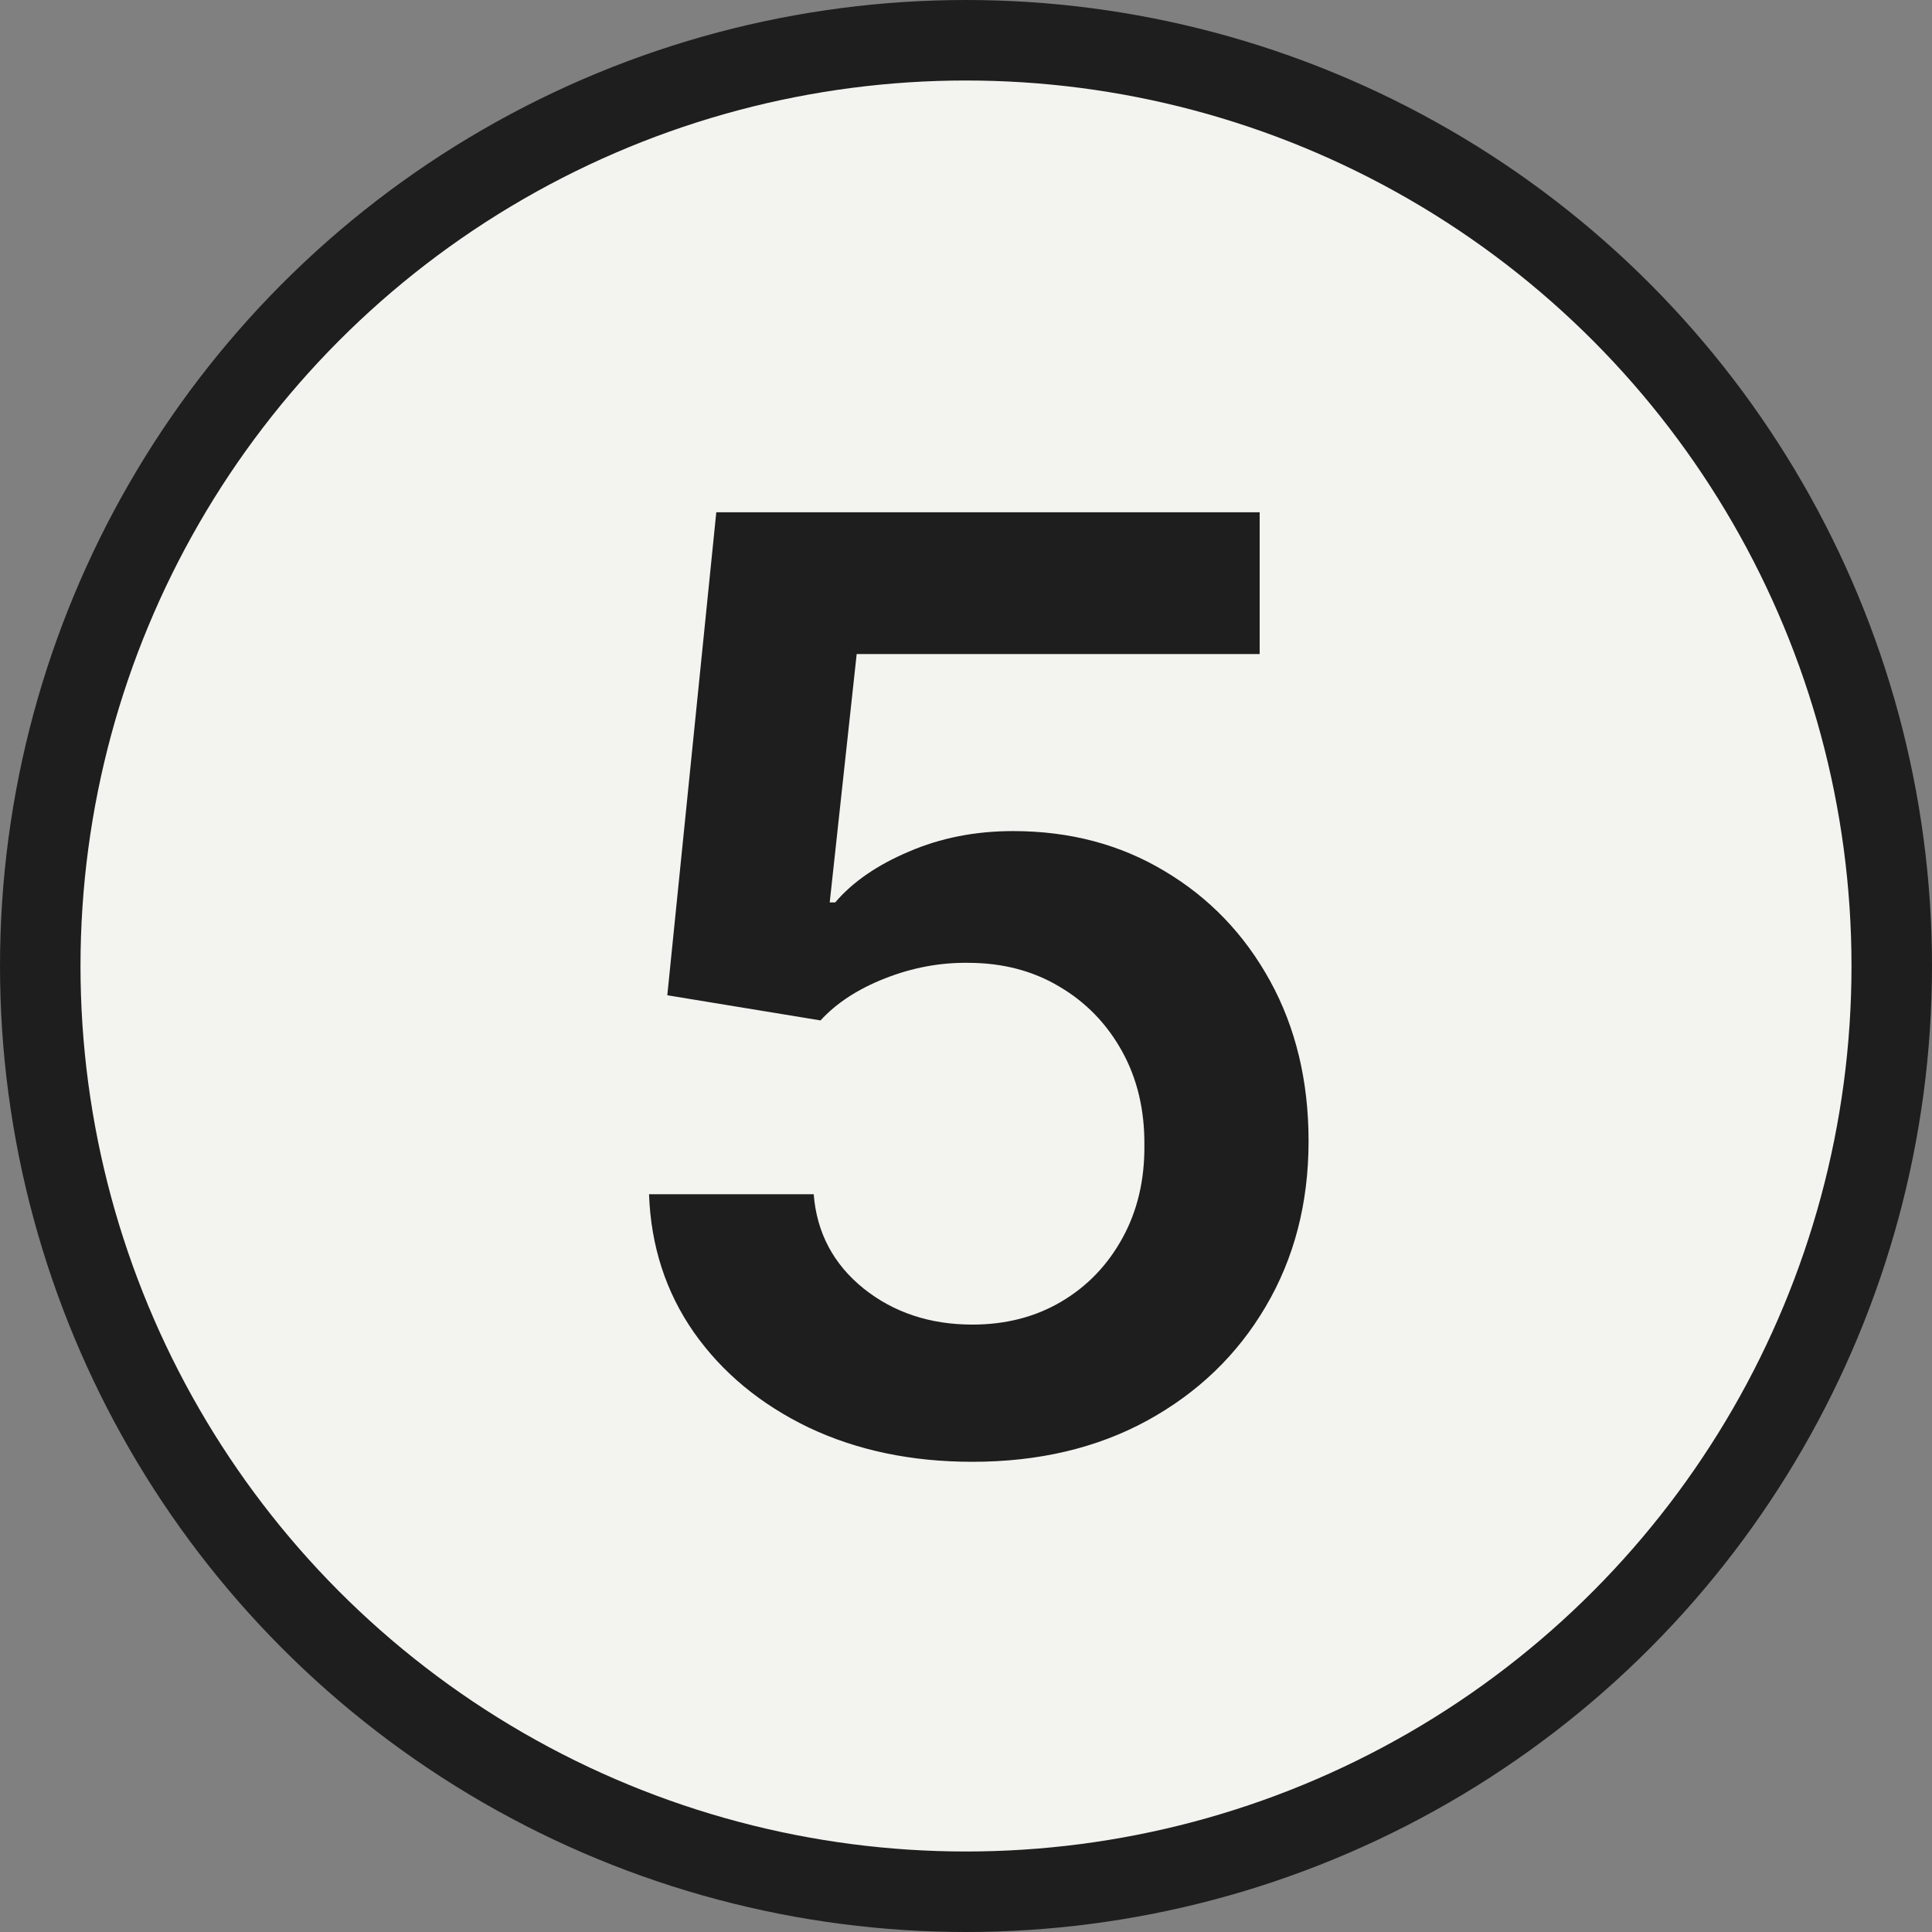
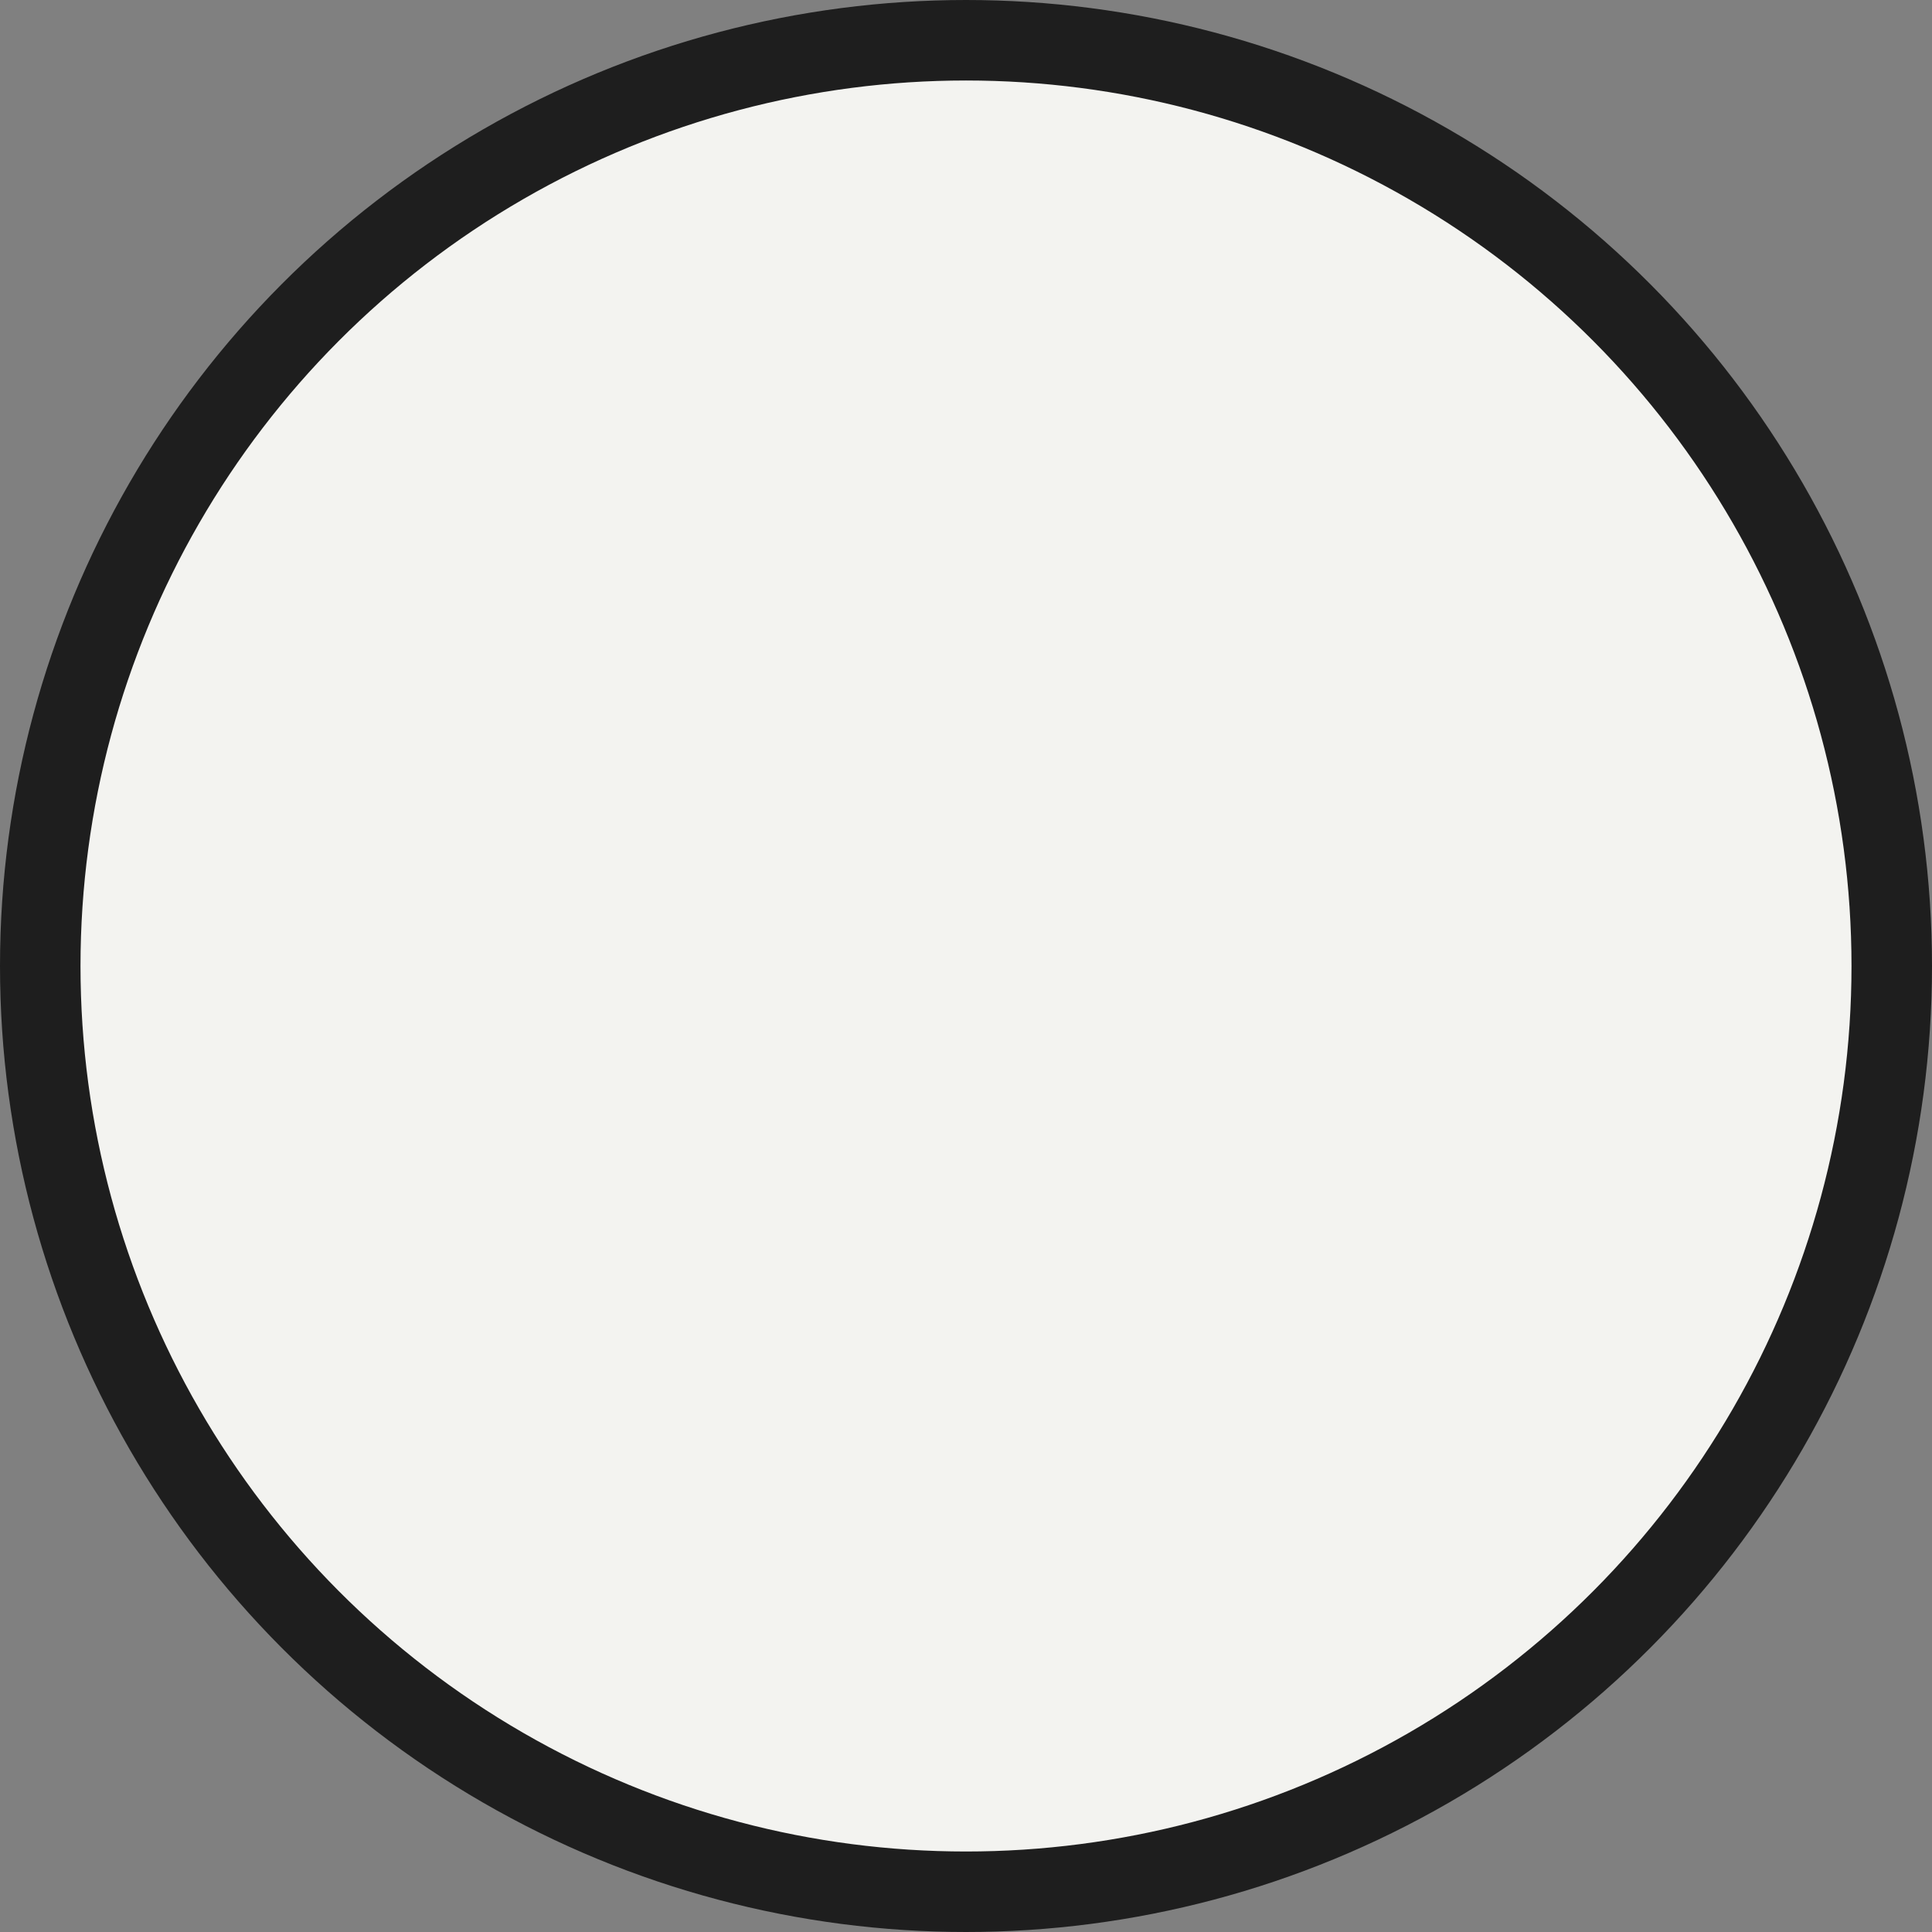
<svg xmlns="http://www.w3.org/2000/svg" width="48" height="48" viewBox="0 0 48 48" fill="none">
  <rect x="0" y="0" width="48" height="48" fill="#808080" stroke="none" />
  <circle cx="24" cy="24" r="23" fill="#F3F3F0" stroke="#1E1E1E" stroke-width="2" />
-   <path d="M24.159 36.318C22.644 36.318 21.288 36.034 20.091 35.466C18.894 34.89 17.943 34.102 17.239 33.102C16.542 32.102 16.171 30.958 16.125 29.671H20.216C20.292 30.625 20.704 31.405 21.454 32.011C22.204 32.61 23.106 32.909 24.159 32.909C24.985 32.909 25.72 32.72 26.364 32.341C27.008 31.962 27.515 31.436 27.886 30.761C28.258 30.087 28.439 29.318 28.432 28.454C28.439 27.576 28.254 26.796 27.875 26.114C27.496 25.432 26.977 24.898 26.318 24.511C25.659 24.117 24.901 23.921 24.046 23.921C23.349 23.913 22.663 24.042 21.989 24.307C21.314 24.572 20.78 24.921 20.386 25.352L16.579 24.727L17.796 12.727H31.296V16.25H21.284L20.614 22.421H20.75C21.182 21.913 21.792 21.492 22.579 21.159C23.367 20.818 24.231 20.648 25.171 20.648C26.579 20.648 27.837 20.981 28.943 21.648C30.049 22.307 30.921 23.216 31.557 24.375C32.193 25.534 32.511 26.86 32.511 28.352C32.511 29.89 32.155 31.261 31.443 32.466C30.739 33.663 29.758 34.606 28.5 35.295C27.25 35.977 25.803 36.318 24.159 36.318Z" fill="#1E1E1E" />
</svg>